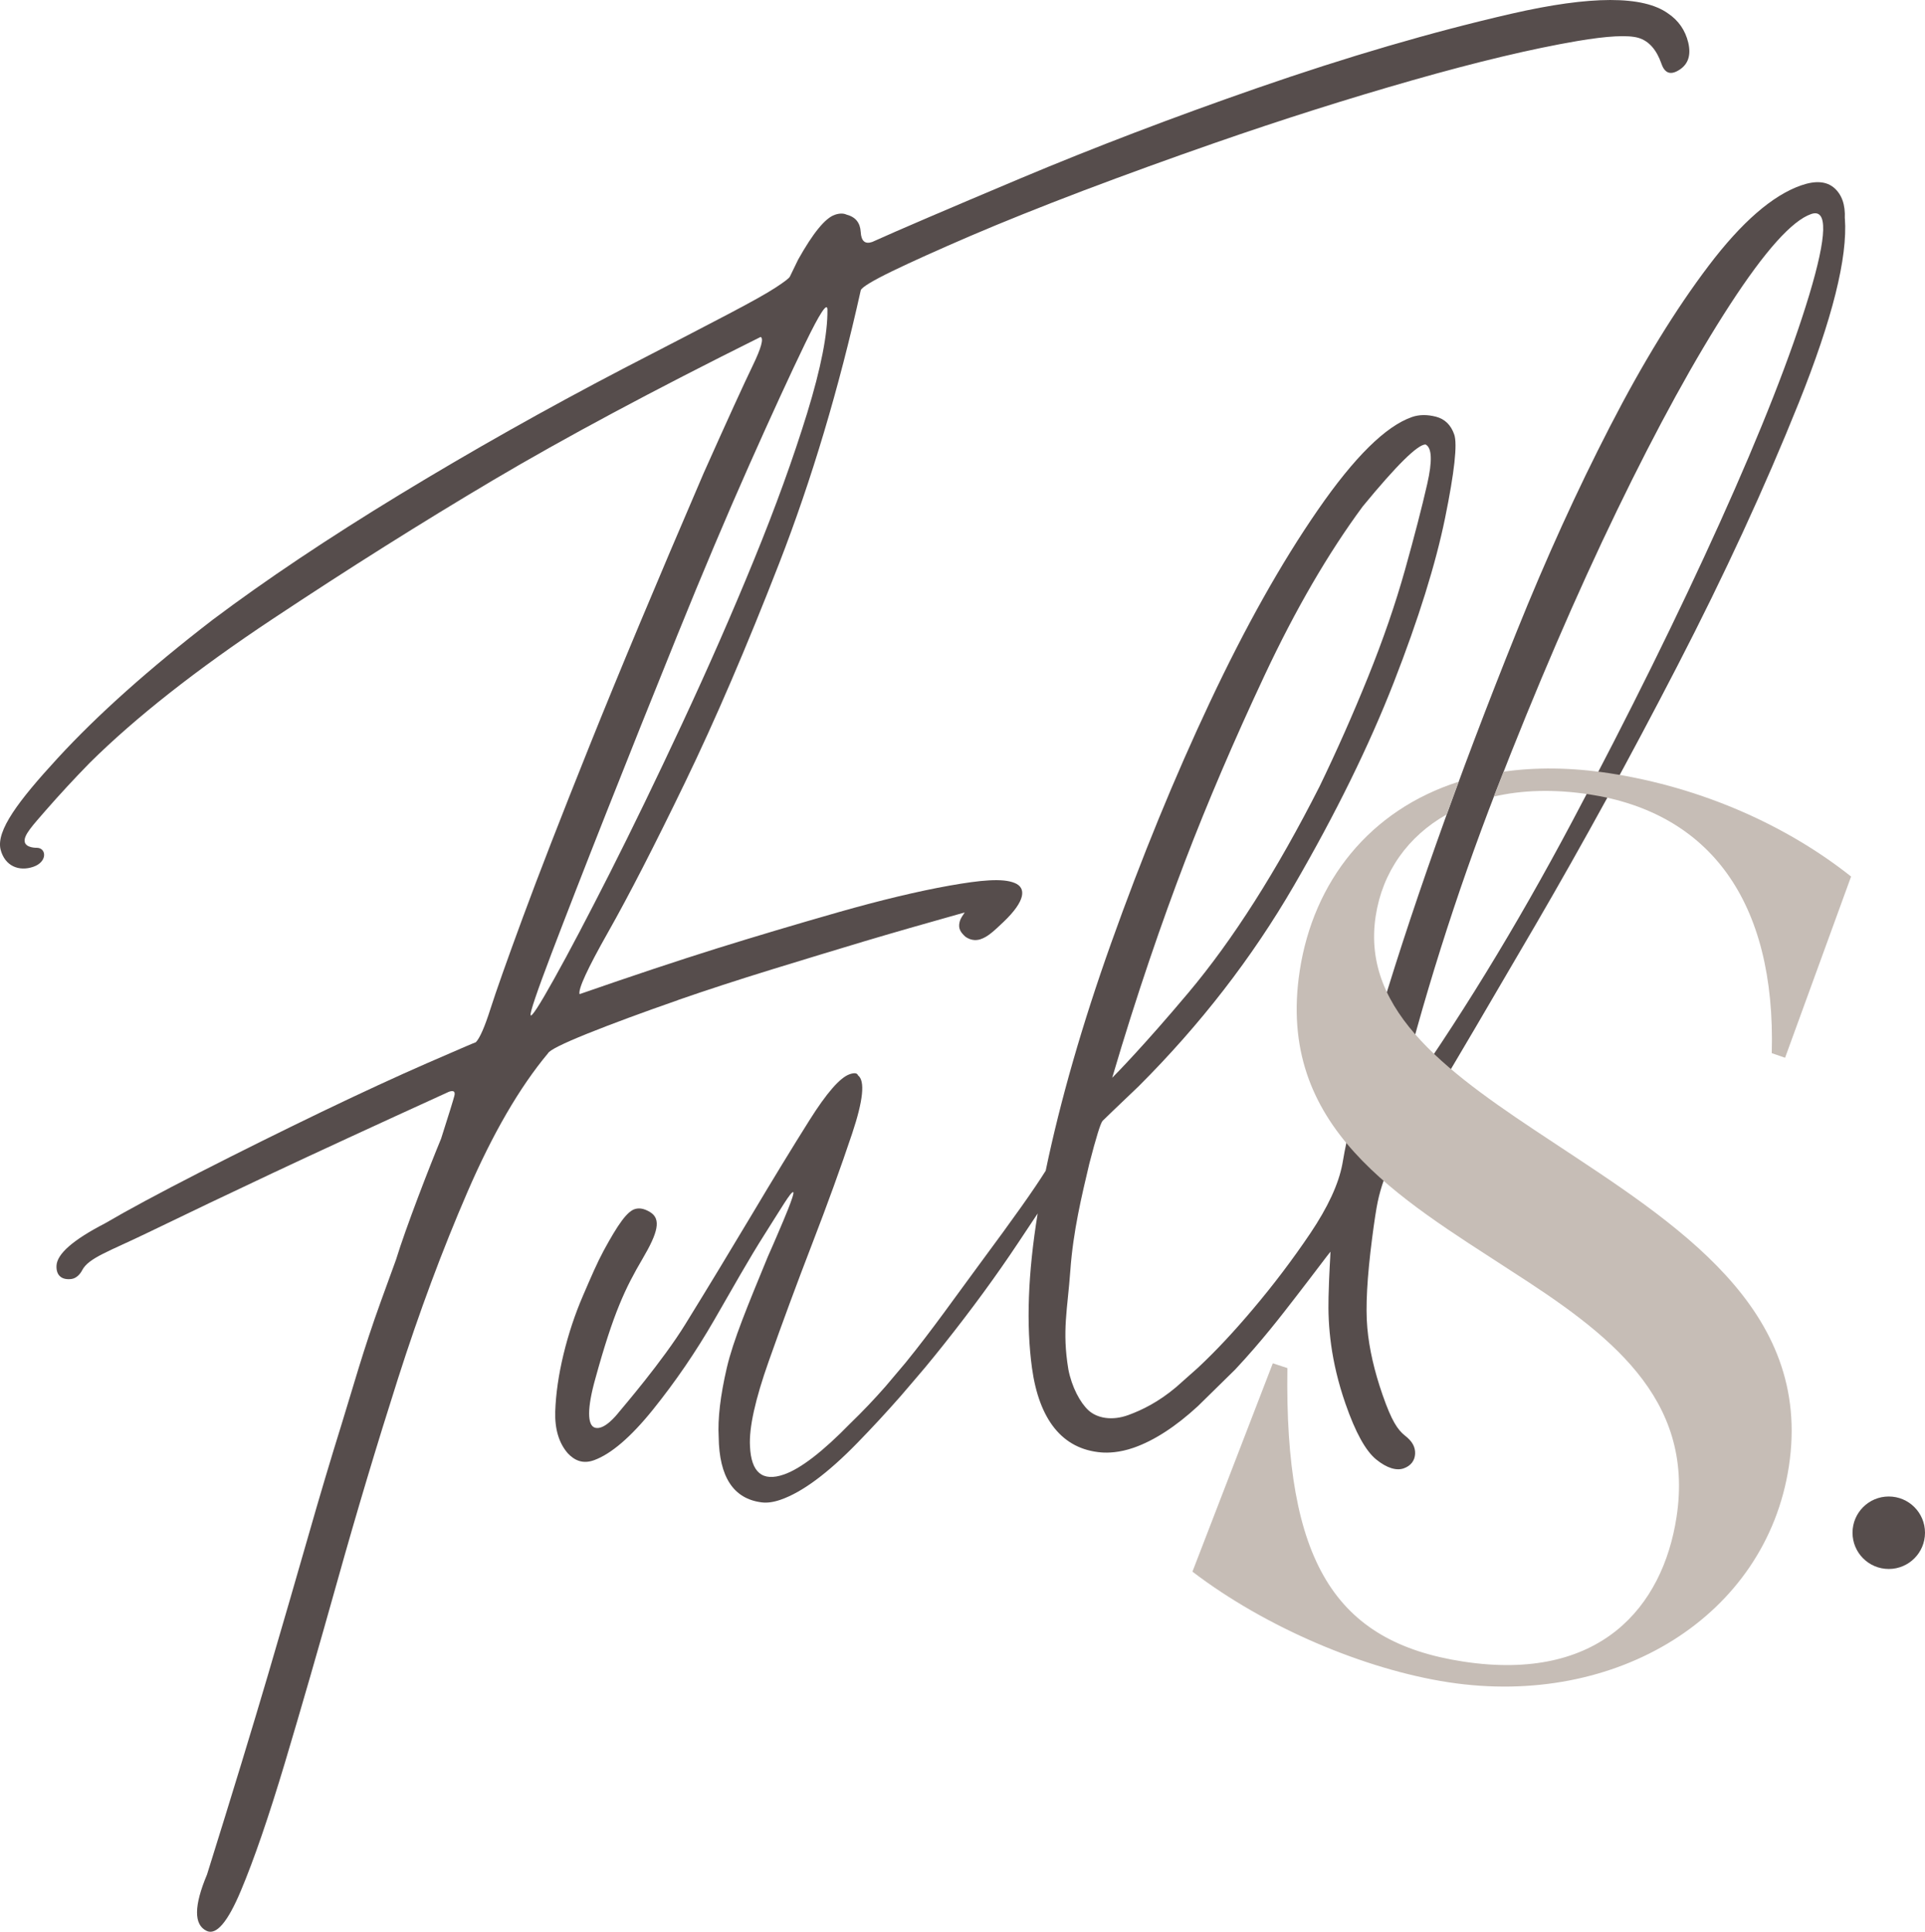
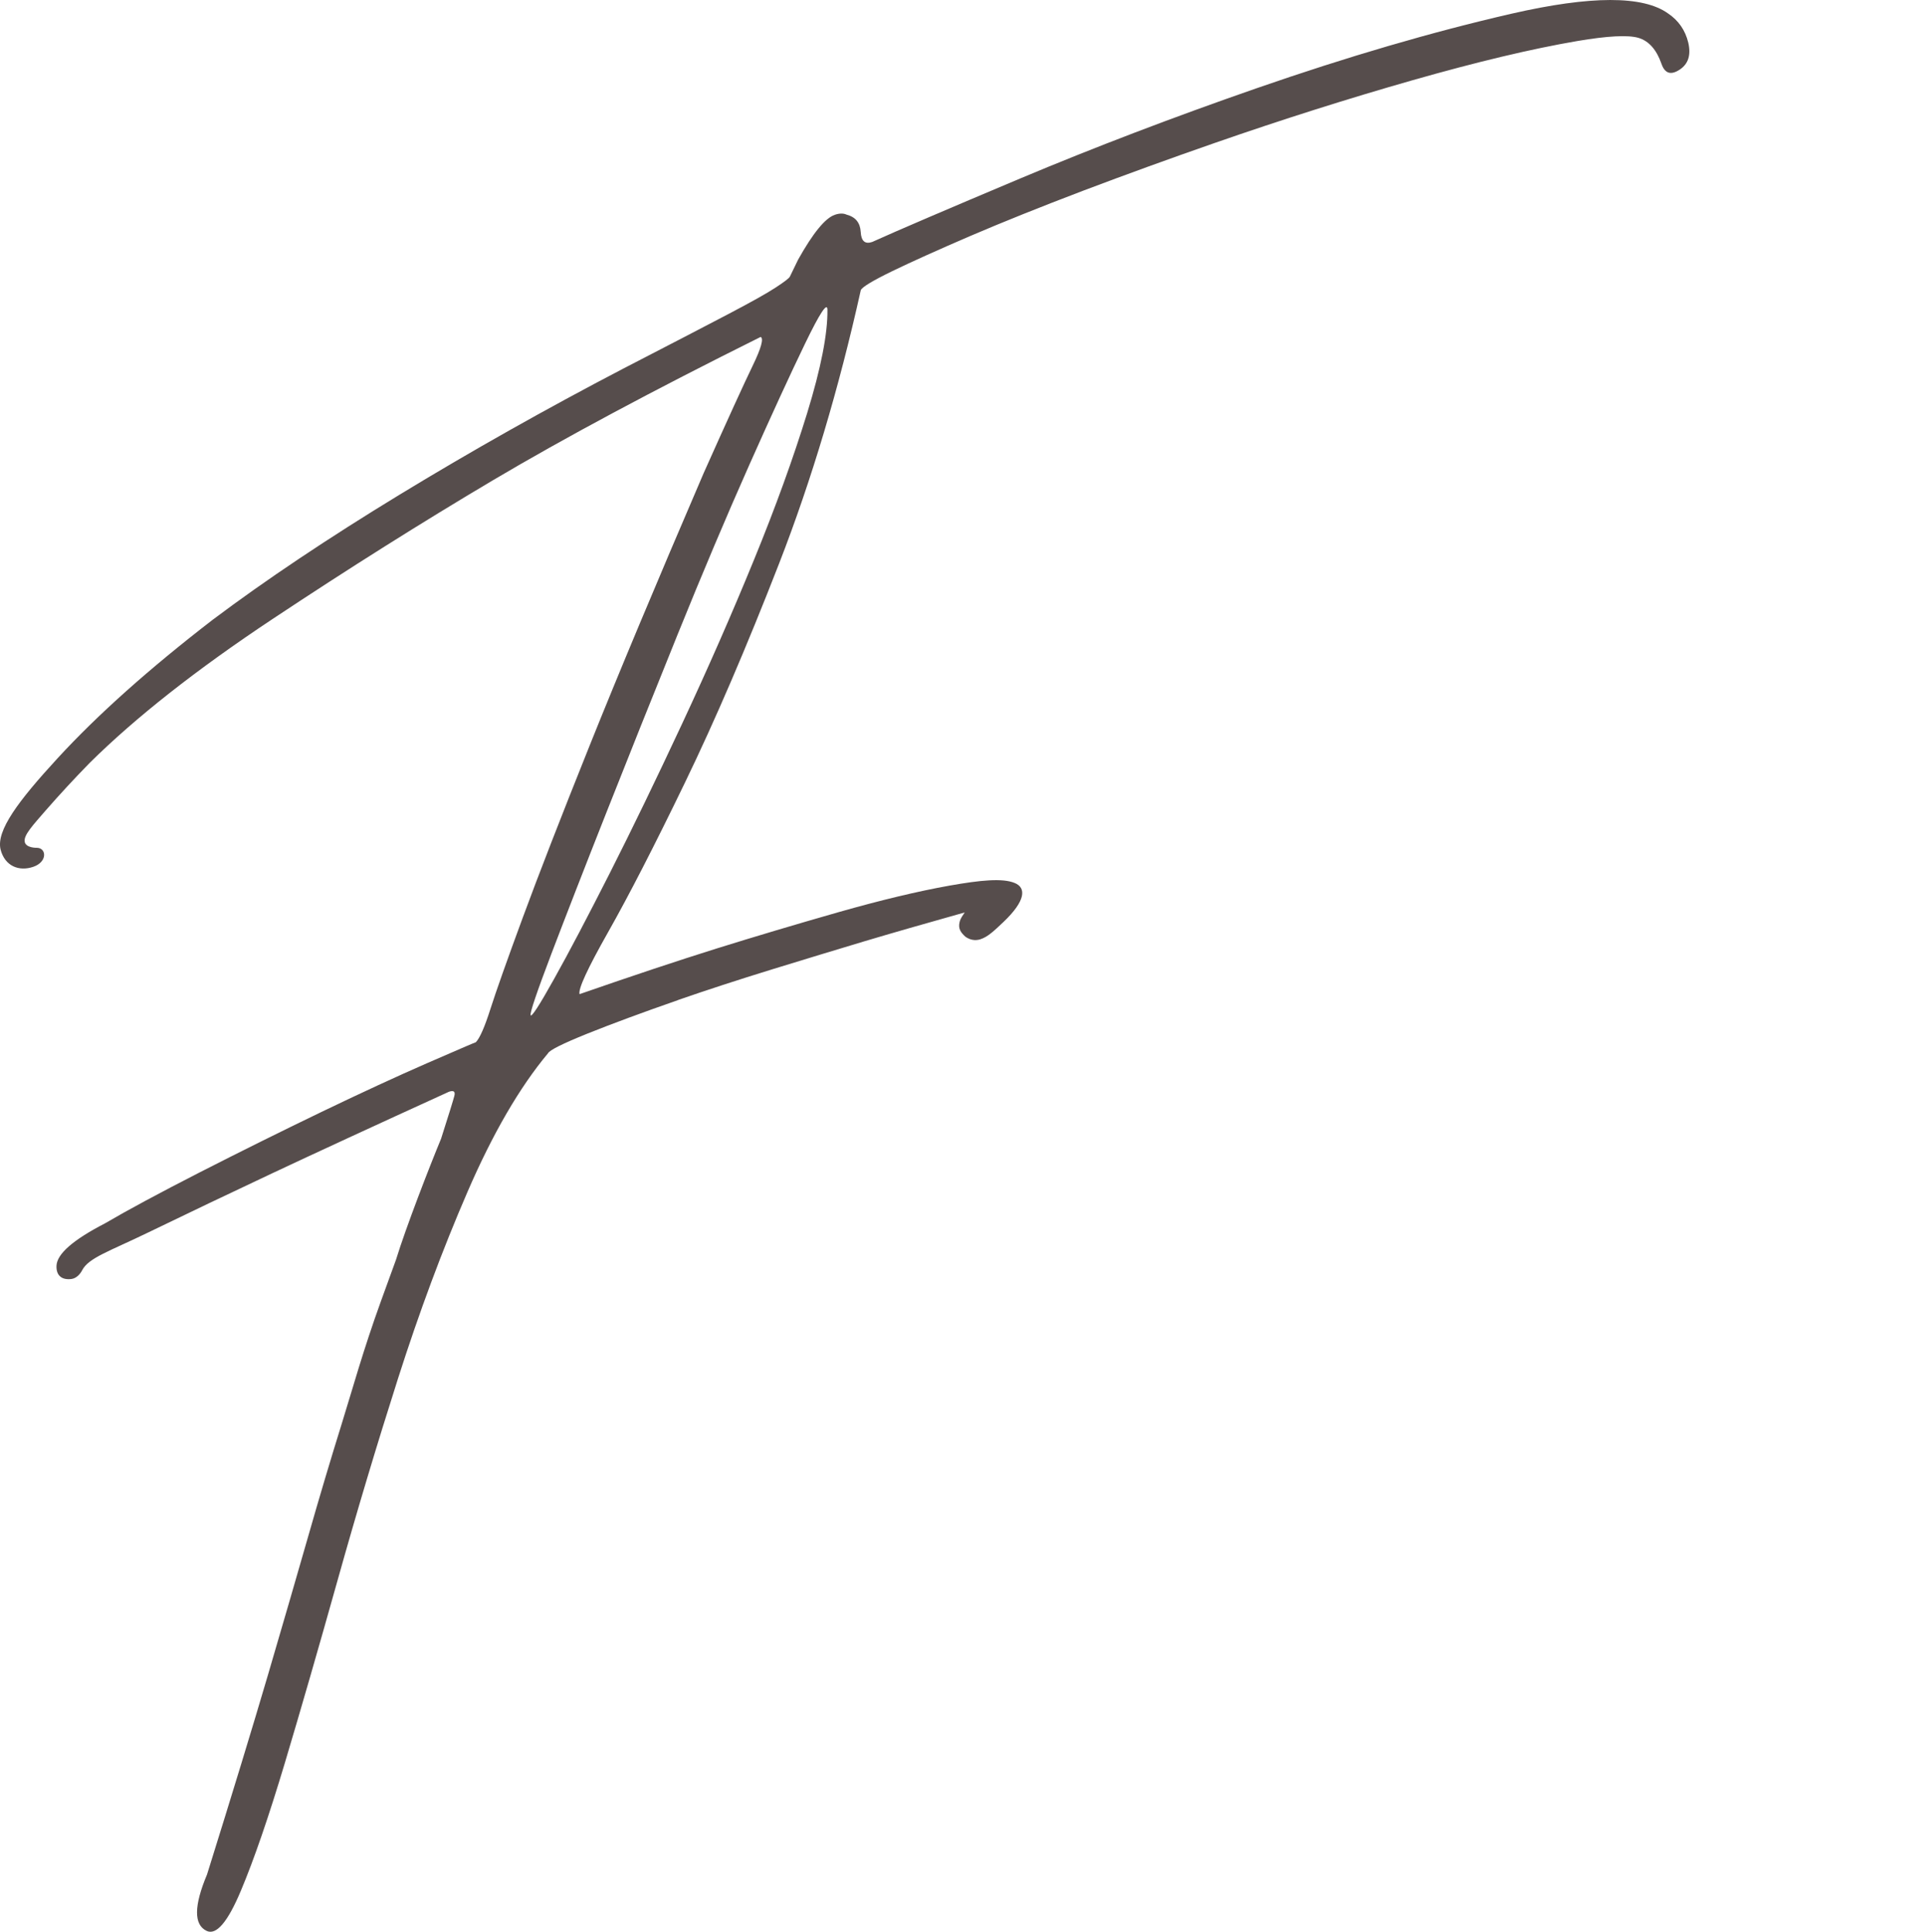
<svg xmlns="http://www.w3.org/2000/svg" viewBox="0 0 778.69 781.39">
  <defs>
    <style>.d{fill:#c6bdb6;}.e{fill:#564d4c;}</style>
  </defs>
  <g id="a" />
  <g id="b">
    <g id="c">
-       <circle class="e" cx="764.03" cy="619.99" r="14.66" />
      <path class="e" d="M274.25,404.52c11.59-4.03,24.22-8.14,37.93-12.37,13.69-4.2,26.17-8.01,37.46-11.39,11.27-3.36,24.81-7.25,40.6-11.68-.8,1.24-1.68,2.33-2.05,3.81-.72,2.83,.54,4.3,2.18,5.89,2.68,2.06,5.28,1.47,6.29,1.13,2.95-.98,5.34-3.26,9.31-7.02,8.94-8.52,9.24-13.78,4.5-15.72-4.94-2.03-13.69-1.18-26.43,1.07-12.76,2.28-27.75,5.87-44.98,10.77-17.24,4.93-33.69,9.83-49.3,14.7-15.63,4.9-34.08,11.04-55.31,18.42-.67-1.93,3.17-10.29,11.57-25.13,8.38-14.81,18.72-34.93,31-60.32,12.29-25.38,25-54.98,38.16-88.79,13.14-33.8,24.16-70.65,33.03-110.55,.62-1.28,4.88-3.85,12.76-7.68,7.87-3.8,18.39-8.55,31.6-14.23,13.19-5.65,28.4-11.75,45.61-18.3,17.22-6.52,35-12.97,53.37-19.36,27.03-9.4,53.62-17.83,79.73-25.28,26.09-7.44,48.35-12.75,66.75-15.89,12.27-2.08,20.5-2.51,24.73-1.29,4.22,1.25,7.34,4.76,9.35,10.55,1.35,3.87,3.77,4.65,7.31,2.33,3.52-2.29,4.68-5.95,3.5-10.96-1.2-4.98-3.91-8.92-8.16-11.78-10.12-7.29-31.22-7.26-63.31,.09-32.1,7.37-66.49,17.43-103.2,30.18-33.83,11.76-65.59,23.89-95.35,36.39-29.75,12.53-49.79,21.11-60.07,25.76-2.9,1.01-4.46-.33-4.66-4.06-.22-3.71-2.09-6.03-5.67-6.97-1.3-.61-2.93-.61-4.85,.06-3.87,1.35-8.8,7.4-14.81,18.14-1.89,3.91-3,6.19-3.31,6.83-.32,.67-2.25,2.15-5.76,4.44-3.53,2.32-9.89,5.87-19.03,10.67-9.16,4.81-23.37,12.19-42.65,22.14-31.17,16.26-61.28,33.23-90.31,50.89-29.05,17.69-54.31,34.59-75.76,50.7-25.62,19.74-46.5,38.37-62.6,55.87C7.27,324.11-1.55,336,.22,343.58c1.73,6.81,7.49,9.04,13.29,7.03,5.8-2.02,5.28-7.67,1.38-7.67,0,0-4.45,.14-4.9-2.47-.46-2.61,3.15-6.5,8.57-12.73,5.41-6.19,11.31-12.59,17.71-19.14,18.52-18.34,43.17-37.75,73.97-58.2,30.78-20.44,60.54-39.16,89.28-56.21,28.73-17.01,64.78-36.32,108.18-57.9,1.29,.64,.21,4.54-3.25,11.68-3.47,7.17-10.09,21.65-19.82,43.43-19.17,44.58-34.54,81.32-46.14,110.24-11.61,28.96-20.61,52.11-27.01,69.49-6.41,17.4-10.78,29.73-13.11,37.04-2.33,7.31-4.3,11.79-5.89,13.41-.97,.34-7.57,3.19-19.78,8.5-12.23,5.34-26.46,11.91-42.68,19.71-16.24,7.83-32.62,15.96-49.17,24.4-16.55,8.47-29.33,15.35-38.31,20.62-12.86,6.65-19.51,12.36-19.69,17.21-.16,4.19,2.42,5.79,6.05,5.33,2.02-.26,3.57-2.04,4.3-3.47,2.59-5.12,11.1-7.74,26.86-15.4,15.74-7.63,32.47-15.6,50.15-23.93,17.67-8.3,41.46-19.29,71.38-32.93,1.93-.67,2.65-.11,2.2,1.67-.47,1.79-2.24,7.56-5.36,17.29-4.72,11.39-14.25,35.95-18.24,48.96l-6.09,16.75c-7.19,19.83-11.58,35.85-15.92,49.79-4.35,13.97-8.86,29.06-13.49,45.29-4.66,16.24-10.07,34.92-16.26,56-6.21,21.12-14.43,48.06-24.68,80.85-5.33,12.69-5.4,20.31-.19,22.81,3.91,1.89,8.53-3.5,13.86-16.19,5.34-12.66,11.25-29.9,17.78-51.65,6.5-21.75,13.63-46.41,21.37-74.02,7.72-27.58,15.88-54.77,24.43-81.57,8.56-26.78,17.92-51.96,28.14-75.56,10.2-23.57,21.05-42.23,32.52-55.97,.62-1.28,5.94-3.94,15.91-7.96,9.98-4,22.21-8.53,36.7-13.57Zm-59.6,6.1c-.33-.95,2.48-9.23,8.41-24.85,5.95-15.59,13.37-34.69,22.31-57.29,8.92-22.59,18.49-46.47,28.68-71.69,10.18-25.18,19.85-48.03,28.96-68.53,9.12-20.48,16.66-36.9,22.66-49.29,5.98-12.35,8.99-16.93,9.04-13.7,.12,9.7-2.62,23.65-8.2,41.83-5.61,18.19-12.77,38.02-21.56,59.47-8.78,21.47-18.45,43.51-28.99,66.11-10.56,22.63-20.32,42.8-29.31,60.54-9.01,17.75-16.49,32-22.5,42.74-6,10.77-9.18,15.65-9.52,14.68Z" />
-       <path class="e" d="M746.25,88.34c.25-5.49-1.18-9.59-4.28-12.32-3.12-2.7-7.56-3.06-13.36-1.04-11.59,4.03-24.07,14.87-37.43,32.5-13.36,17.63-26.68,39.32-39.92,65.04-13.26,25.72-25.85,53.39-37.75,82.96-11.92,29.6-22.78,58.27-32.62,86.05-9.83,27.78-18.08,53.13-24.74,76-6.66,22.9-11.04,40.66-13.14,53.29-1.52,8.12-5.86,17.47-12.98,28.07-7.15,10.6-14.94,20.9-23.38,30.86-7.27,8.6-14.37,16.3-22.07,23.51l-8.86,7.87c-7.14,6-13.72,9.21-19.22,11.23-6.76,2.49-12.82,1.27-16.29-1.97-3.22-3.01-6.66-9.24-8.06-16.55-2.58-15.69-.32-24.07,.81-39.88,1.14-15.96,4.62-30.29,7.69-43.28,2.77-10.71,4.56-16.45,5.36-17.29,.78-.81,5.66-5.47,14.62-14.02,24.9-24.89,45.83-51.91,62.76-81.1,16.92-29.15,30.4-56.58,40.43-82.27,10.01-25.66,16.92-47.83,20.74-66.49,3.8-18.63,5.04-29.89,3.69-33.77-1.34-3.85-3.79-6.24-7.37-7.18-3.57-.92-6.8-.88-9.7,.12-10.64,3.7-23.34,16.23-38.09,37.6-14.78,21.37-29.32,47.29-43.64,77.69-14.34,30.44-27.65,62.96-39.99,97.55-11.73,32.93-20.53,63.59-26.47,92.05-5.08,8.08-12.65,18.72-26.68,37.68-9.66,13.05-19.19,26.67-29.96,39.92l-8.18,9.68c-4.45,5.06-9.15,10.03-14.16,14.86-11.19,11.48-20.16,18.38-26.9,20.72-8.7,3.02-13.27-.79-13.73-11.47-.42-7.42,2.1-18.85,7.57-34.3,5.45-15.42,11.31-31.27,17.58-47.53,6.26-16.23,11.65-31.1,16.17-44.6,4.5-13.47,5.3-21.33,2.37-23.56-.33-.95-1.48-1.11-3.4-.44-3.87,1.35-9.3,7.57-16.26,18.64-6.98,11.1-14.74,23.8-23.28,38.14-8.57,14.35-17.5,29.1-26.85,44.25-9.34,15.17-25.55,33.95-26.92,35.65-1.17,1.46-5.96,7.36-9.66,6.3-3.19-.92-3.24-7.93,.15-19.94,7.31-26.55,12.04-36.43,19.11-48.47,6.11-10.39,7.65-16,3-18.81-2.58-1.56-4.41-1.67-5.93-1.28-3.3,.83-7.05,6.23-12.86,16.92-2.63,4.89-5,10.4-8.29,18.04-3.31,7.64-5.94,15.62-7.94,23.87-1.99,8.28-3.1,15.98-3.34,23.09-.21,7.13,1.47,12.76,5.07,16.92,2.68,2.83,6.02,4.5,10.71,2.77,6.73-2.47,14.68-9.16,23.76-20.44,9.07-11.28,17.32-23.33,24.76-36.22,7.43-12.86,13.98-24.6,20.42-34.71,6.55-10.28,10.69-17.45,11.55-17.02,.86,.43-4.84,13.54-4.84,13.54,0,0-3.07,7.3-5.4,12.47-8.22,19.99-14.02,33.88-16.63,45.06-2.6,11.21-3.7,20.53-3.28,27.94,.19,16.17,5.97,25,17.32,26.46,2.26,.3,4.85-.06,7.75-1.07,8.69-3.02,19.03-10.67,31-22.95,5.94-6.09,11.8-12.42,17.57-18.99,1.44-1.63,9.87-11.56,9.87-11.56,2.51-3.02,5-6.09,7.47-9.2,11.3-14.21,21.38-27.99,30.28-41.39,2.93-4.41,5.5-8.27,7.77-11.69-3.93,24.11-4.71,44.99-2.29,62.57,2.87,20.68,12.15,32.82,28.09,34.09,2.57,.2,7.2,.12,12.99-1.89,8.39-2.92,17.14-8.65,26.05-16.86l15.09-14.82c10.92-11.68,18.64-21.79,24.63-29.53,7.83-10.12,12.59-16.57,13.88-18.1-.08,3.22-.48,6.93-.78,18.42-.29,11.45,.82,25.7,6.86,43.09,4.03,11.6,8.16,19.08,12.46,22.56,4.27,3.47,8.14,4.59,11.04,3.59,2.9-1.01,4.53-3.13,4.66-5.89,.12-2.73-1.09-5.09-4.22-7.47-2.85-2.34-5.24-5.74-8.94-16.38-3.35-9.65-5.42-18.67-6.17-27.09-.76-8.39-.1-20.52,1.96-36.41,.88-6.8,1.63-11.66,2.24-14.58,.61-2.91,1.45-5.91,2.55-9.01,1.09-3.07,3.23-7.06,6.4-11.97,3.17-4.89,7.93-12.22,14.27-22.02,8.24-13.67,21.84-36.83,40.84-69.41,18.97-32.58,38.03-67.35,57.13-104.32,19.09-36.93,35.45-72.41,49.1-106.39,13.62-33.97,19.86-58.87,18.69-74.71ZM479.34,348.4c9.07-23.7,19.82-48.84,32.27-75.37,12.44-26.5,25.65-49.24,39.64-68.19,13.7-16.66,22.17-25.01,25.39-25.06,2.6,1.28,2.83,6.61,.69,16-2.15,9.43-5.15,21.03-9.01,34.81-3.88,13.81-8.86,28.25-14.97,43.37-6.12,15.12-12.64,29.85-19.57,44.16-17.35,34.2-35.04,62-53.03,83.4-18,21.43-29.52,33.12-30.85,34.44,9.92-33.75,20.36-63.81,29.44-87.55Zm252.51-229.07c-7.3,24.2-19.36,54.92-36.18,92.16-16.84,37.27-36.69,77.46-59.59,120.6-22.91,43.16-46.75,82.03-71.52,116.62,10.76-43.79,24.29-86.65,40.56-128.6,16.29-41.92,32.61-79.8,49-113.67,16.38-33.84,31.63-61.59,45.75-83.3,14.11-21.68,25.02-33.87,32.77-36.56,6.75-2.35,6.48,8.58-.79,32.76Z" />
      <g>
-         <path class="d" d="M608.23,312.14c12.95-1.84,27.22-1.75,42.74,.62,37.81,5.79,72.05,21.35,97.82,41.8l-26.7,73.3-5.39-1.86c1.7-61.65-25.35-97.26-73.75-104.67-14.3-2.19-27.25-1.76-38.66,.88l3.93-10.08Z" />
-         <path class="d" d="M585.21,329.44c-15.66,8.81-25.99,23.28-28.72,41.1-6.02,39.32,30.88,64.57,71.65,91.45,49.65,32.88,105.28,67.19,95.48,131.22-9.26,60.5-69.64,97.69-137.7,87.27-33.78-5.17-74-22.16-103.56-44.75l32.51-84.28,5.9,1.94c-1.14,78.24,19.16,110.76,71.08,118.71,55.45,8.49,80.79-22.2,86.34-58.49,7.41-48.39-27.82-74.43-66.81-99.48-45.5-29.67-95.35-57.94-85.62-121.45,5.52-36.09,28.22-64.97,64.31-76.48l-4.86,13.26Z" />
-       </g>
+         </g>
    </g>
  </g>
</svg>